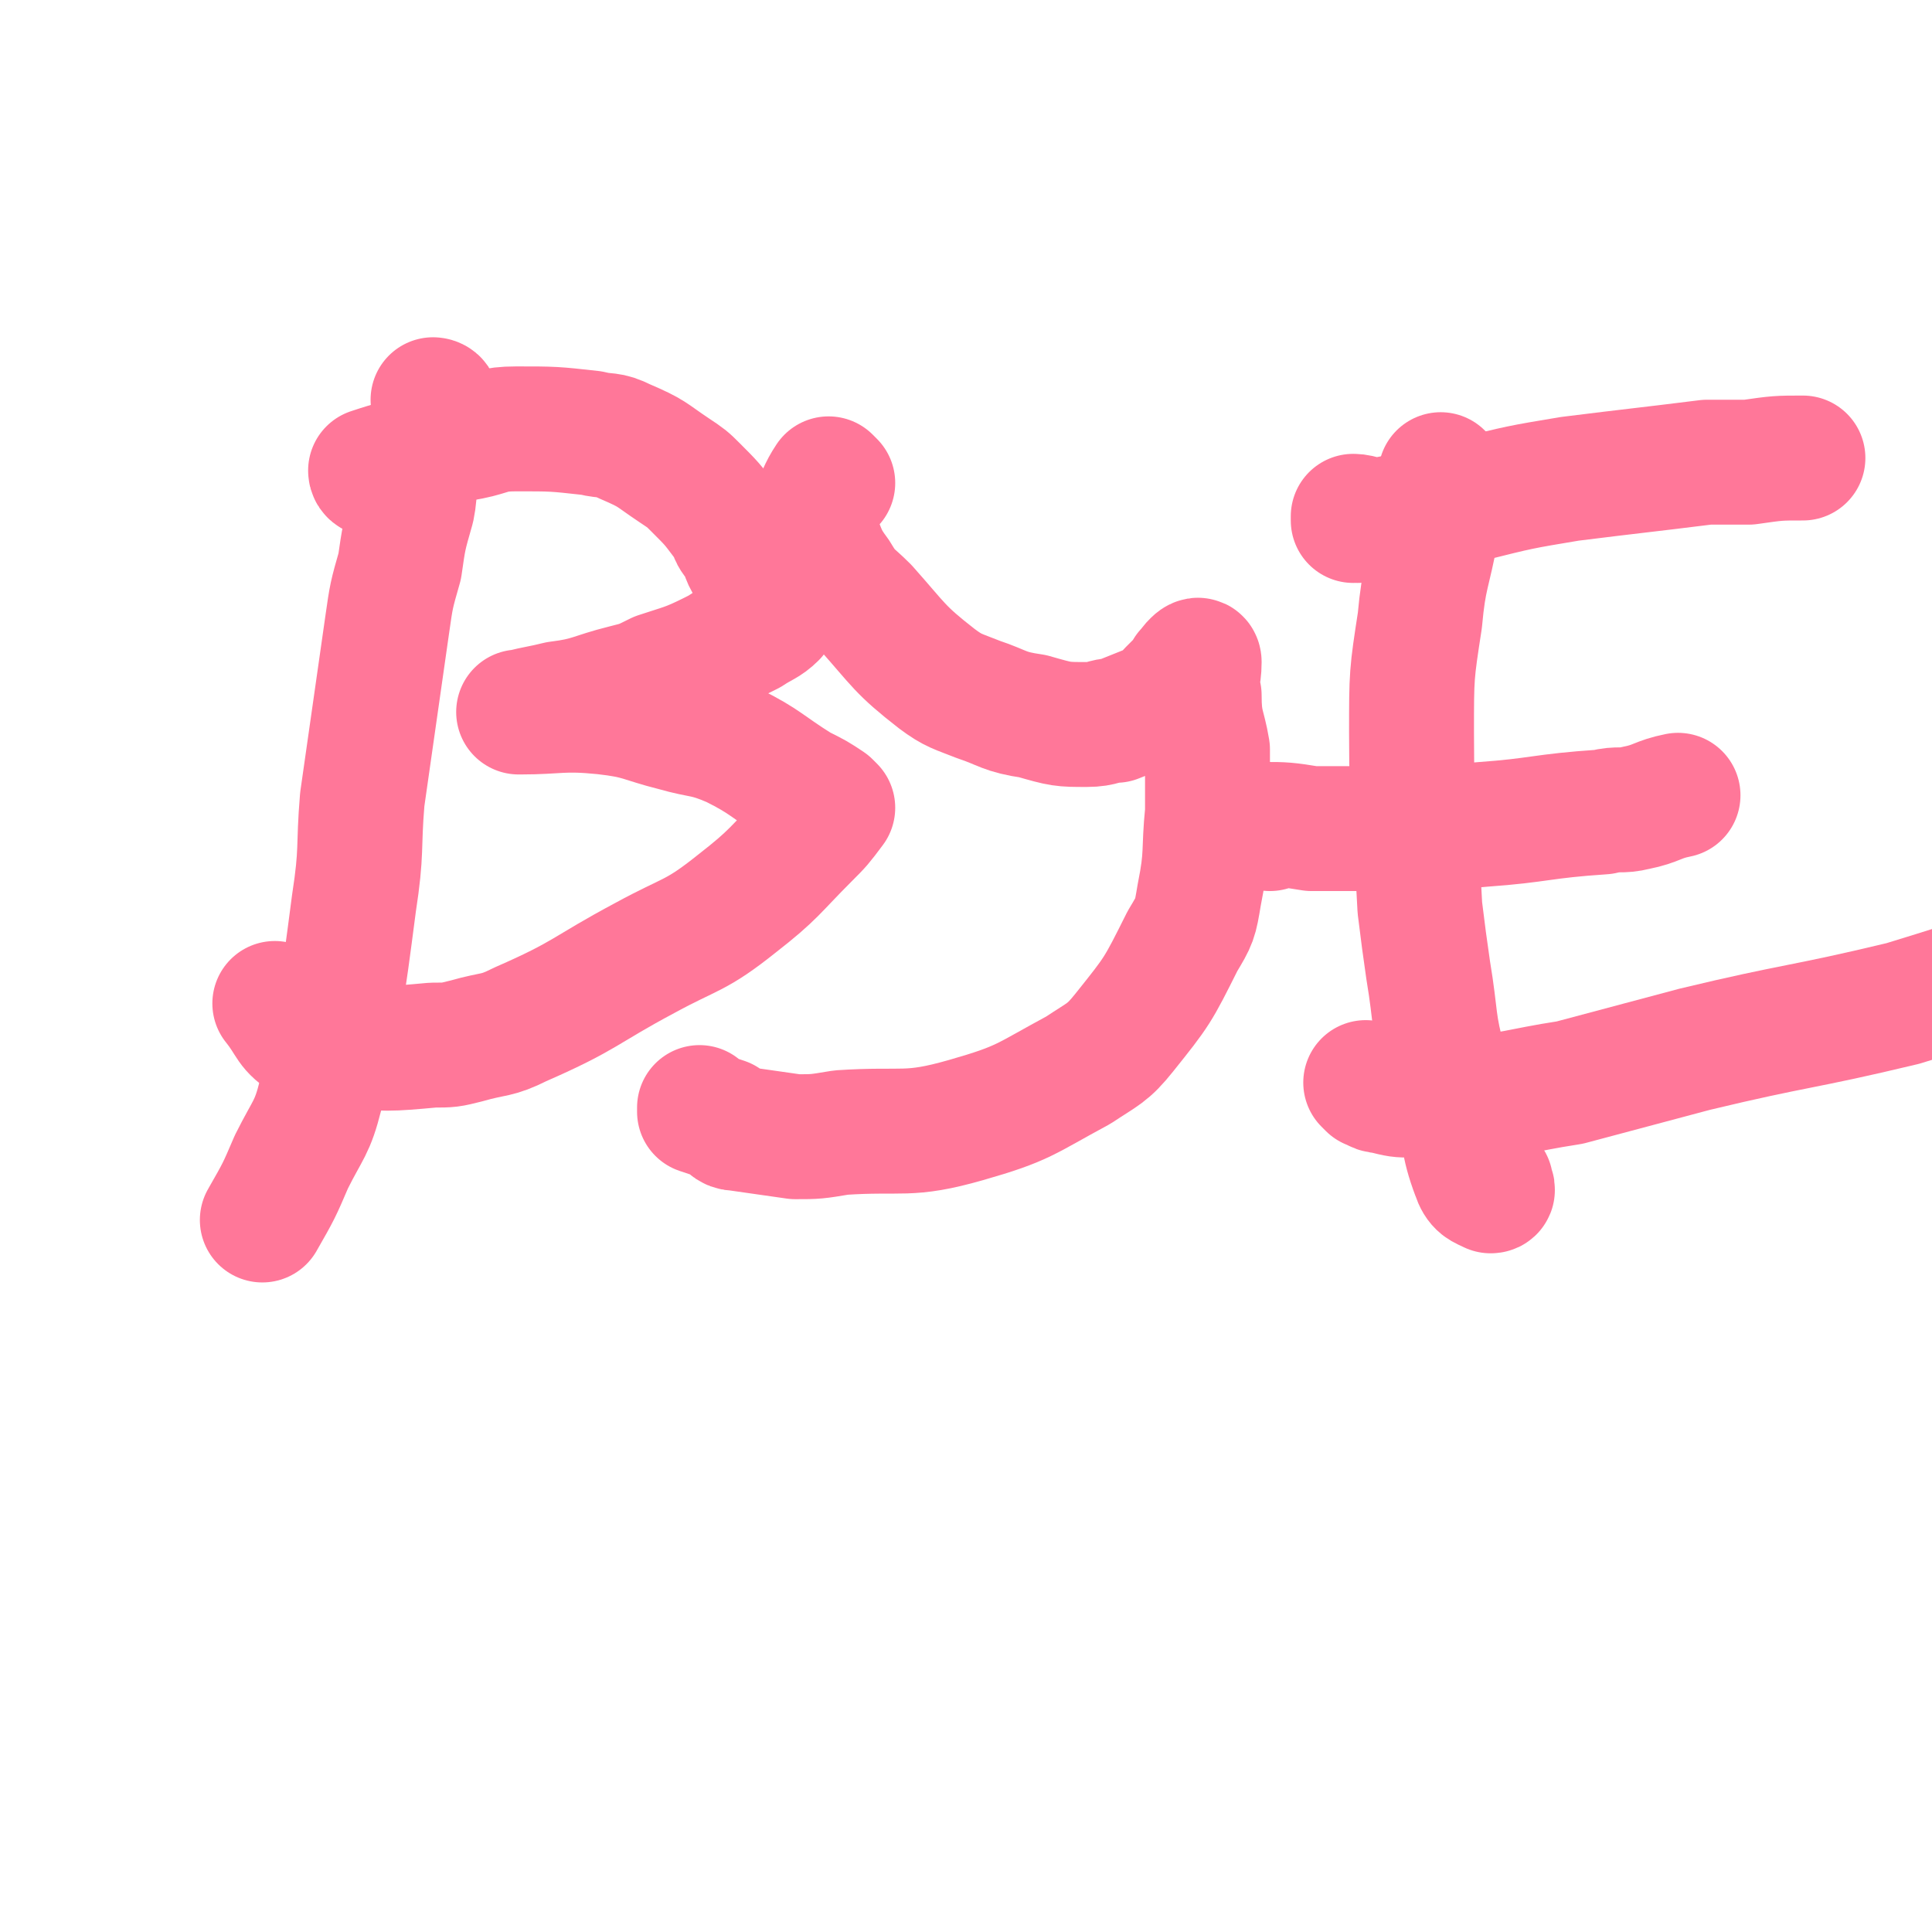
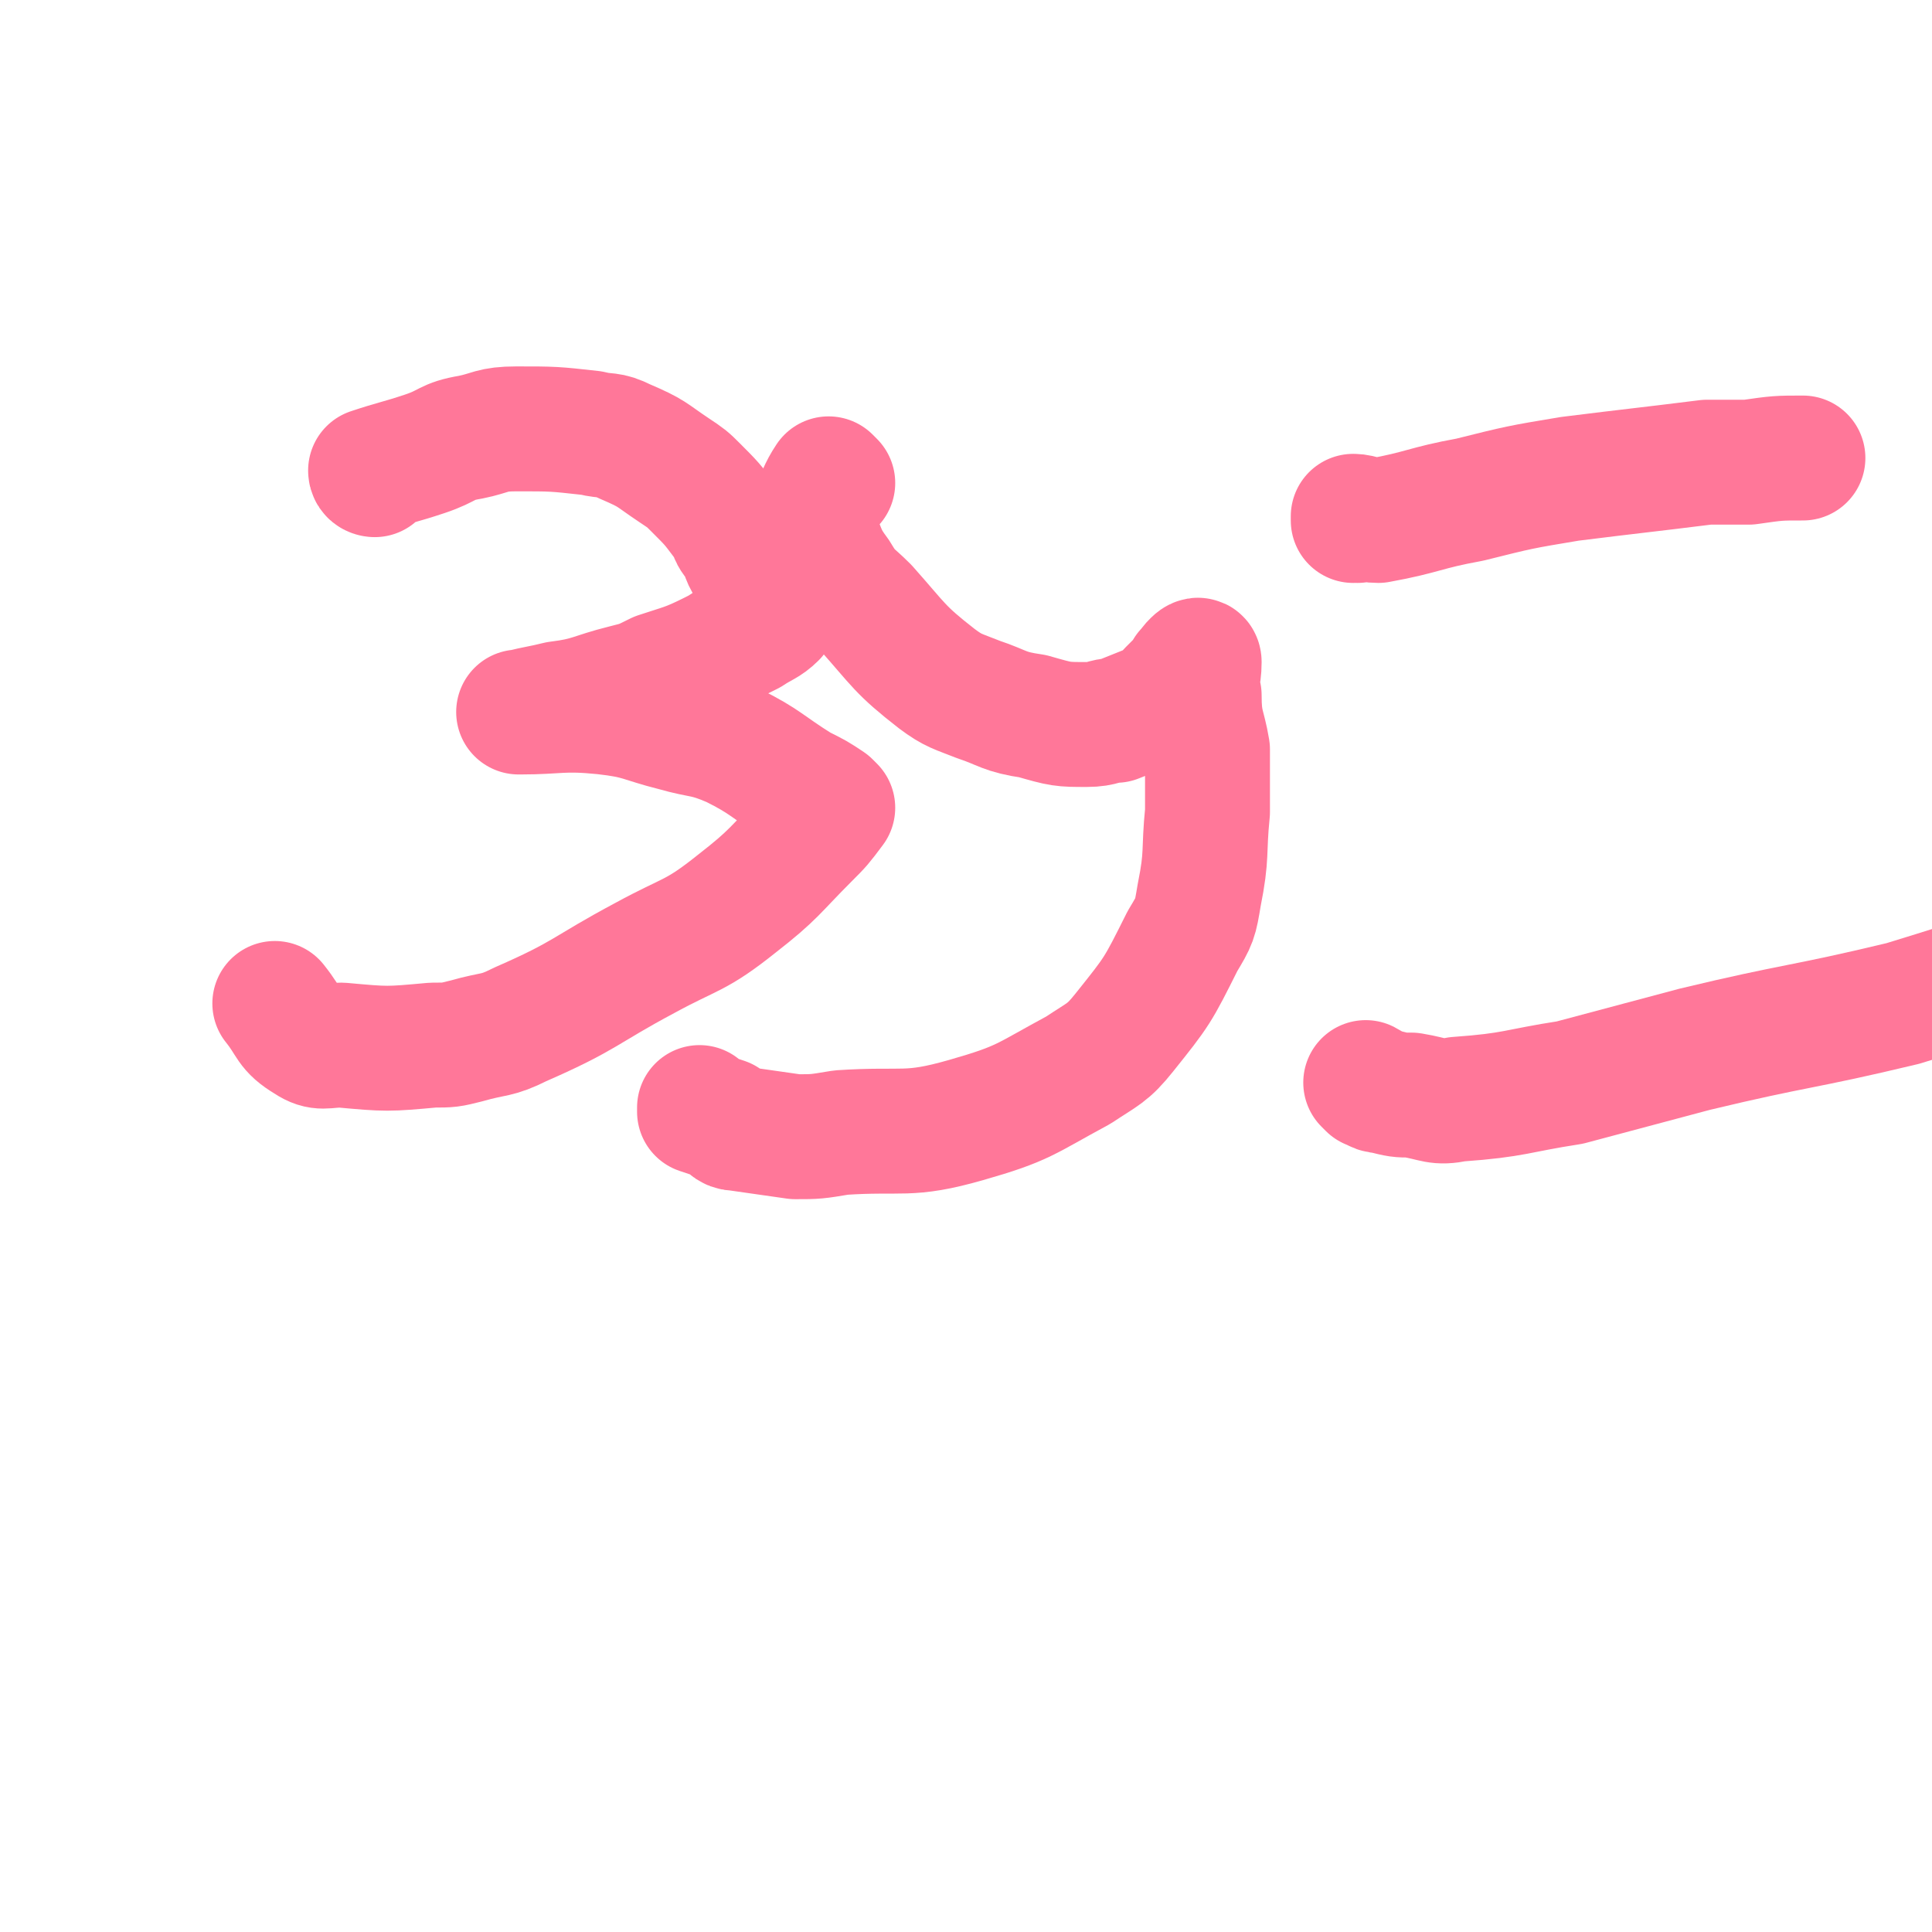
<svg xmlns="http://www.w3.org/2000/svg" viewBox="0 0 464 464" version="1.1">
  <g fill="none" stroke="#FF7799" stroke-width="30" stroke-linecap="round" stroke-linejoin="round">
-     <path d="M105,97c0,0 -1,-1 -1,-1 0,0 0,1 1,1 0,0 0,0 0,0 0,0 -1,-1 -1,-1 0,0 1,0 1,1 0,2 0,2 -1,4 -1,3 -1,2 -2,5 -1,3 -1,3 -2,7 -1,4 0,4 -1,9 -2,7 -2,7 -3,14 -2,7 -2,7 -3,14 -3,21 -3,21 -6,42 -1,12 0,12 -2,25 -3,23 -3,23 -8,46 -2,8 -3,8 -7,16 -3,7 -3,7 -7,14 " />
    <path d="M90,114c0,0 -1,-1 -1,-1 0,0 1,0 1,1 0,0 0,0 0,0 0,0 -1,0 -1,-1 6,-2 7,-2 13,-4 6,-2 5,-3 11,-4 5,-1 5,-2 11,-2 9,0 9,0 18,1 4,1 4,0 8,2 7,3 6,3 12,7 3,2 3,2 5,4 4,4 4,4 7,8 2,2 1,3 3,5 2,3 1,3 3,6 1,1 1,1 2,3 1,1 1,1 2,3 0,0 0,0 0,1 0,0 0,0 0,0 0,0 0,1 0,1 0,0 0,0 1,1 0,0 0,0 0,0 0,0 0,0 0,0 0,0 -1,-1 -1,-1 0,0 0,0 1,1 0,0 0,0 1,1 0,0 0,0 0,0 0,0 0,0 0,1 0,0 0,0 0,0 0,0 0,0 0,0 0,0 -1,-1 -1,-1 0,0 0,0 1,1 0,0 0,0 0,0 0,0 -1,-1 -1,-1 0,0 0,0 1,1 0,0 0,0 0,0 0,0 -1,-1 -1,-1 0,0 1,0 1,1 0,0 0,0 0,1 0,0 0,0 0,0 0,0 -1,-1 -1,-1 0,0 1,0 1,1 -2,2 -3,2 -6,4 -2,1 -2,1 -4,2 -3,2 -3,2 -5,3 -6,3 -7,3 -13,5 -4,2 -4,2 -8,3 -8,2 -8,3 -16,4 -4,1 -5,1 -9,2 0,0 -1,0 0,0 9,0 10,-1 20,0 9,1 9,2 17,4 7,2 7,1 14,4 8,4 8,5 16,10 4,2 4,2 7,4 1,1 1,1 1,1 -3,4 -3,4 -6,7 -8,8 -8,9 -17,16 -10,8 -11,7 -22,13 -15,8 -14,9 -30,16 -6,3 -6,2 -13,4 -4,1 -4,1 -8,1 -11,1 -11,1 -22,0 -4,0 -5,1 -8,-1 -5,-3 -4,-4 -8,-9 " />
    <path d="M200,116c0,0 -1,-1 -1,-1 0,0 0,0 1,1 0,0 0,0 0,0 0,0 -1,-1 -1,-1 -2,3 -2,4 -4,8 0,1 1,1 1,2 0,2 -1,2 0,3 2,5 2,6 5,10 3,5 3,4 7,8 8,9 8,10 17,17 4,3 5,3 10,5 6,2 6,3 13,4 7,2 7,2 13,2 4,0 4,-1 7,-1 5,-2 5,-2 10,-4 2,-1 1,-1 3,-3 2,-2 2,-2 4,-4 0,-1 0,-1 1,-1 0,-1 0,-1 1,-2 0,0 1,-1 1,0 0,4 -1,4 0,8 0,7 1,7 2,13 0,8 0,8 0,15 -1,10 0,10 -2,20 -1,6 -1,6 -4,11 -6,12 -6,12 -14,22 -4,5 -5,5 -11,9 -13,7 -13,8 -27,12 -14,4 -15,2 -30,3 -6,1 -6,1 -11,1 -7,-1 -7,-1 -14,-2 -2,0 -2,-1 -3,-2 -3,-1 -3,-1 -6,-2 0,0 0,0 0,-1 " />
-     <path d="M347,115c0,0 -1,-1 -1,-1 0,0 0,0 0,1 0,0 0,0 0,0 1,0 0,-1 0,-1 0,0 0,0 0,1 0,0 0,0 0,0 0,6 0,6 -1,12 -2,11 -3,11 -4,22 -2,13 -2,13 -2,27 0,21 1,21 2,42 1,8 1,8 2,15 2,12 1,12 4,23 1,5 1,4 3,9 2,8 1,9 4,17 1,3 2,3 4,4 1,0 0,-1 0,-2 " />
    <path d="M326,125c0,0 -1,-1 -1,-1 0,0 0,0 0,1 0,0 0,0 0,0 1,0 0,-1 0,-1 2,0 3,1 6,1 11,-2 11,-3 22,-5 12,-3 12,-3 24,-5 16,-2 17,-2 33,-4 5,0 5,0 10,0 7,-1 7,-1 13,-1 " />
-     <path d="M305,199c0,0 -1,-1 -1,-1 0,0 0,0 1,1 0,0 0,0 0,0 0,0 -2,-1 -1,-1 4,0 5,0 11,1 9,0 9,0 18,0 12,0 12,0 23,-1 14,-1 14,-2 29,-3 4,-1 4,0 8,-1 5,-1 5,-2 10,-3 " />
    <path d="M329,261c0,0 -1,-1 -1,-1 0,0 0,0 0,0 2,1 2,2 4,2 4,1 4,1 7,1 6,1 6,2 11,1 14,-1 14,-2 27,-4 15,-4 15,-4 30,-8 25,-6 25,-5 50,-11 13,-4 13,-4 25,-8 4,-1 4,-1 8,-2 " />
  </g>
</svg>